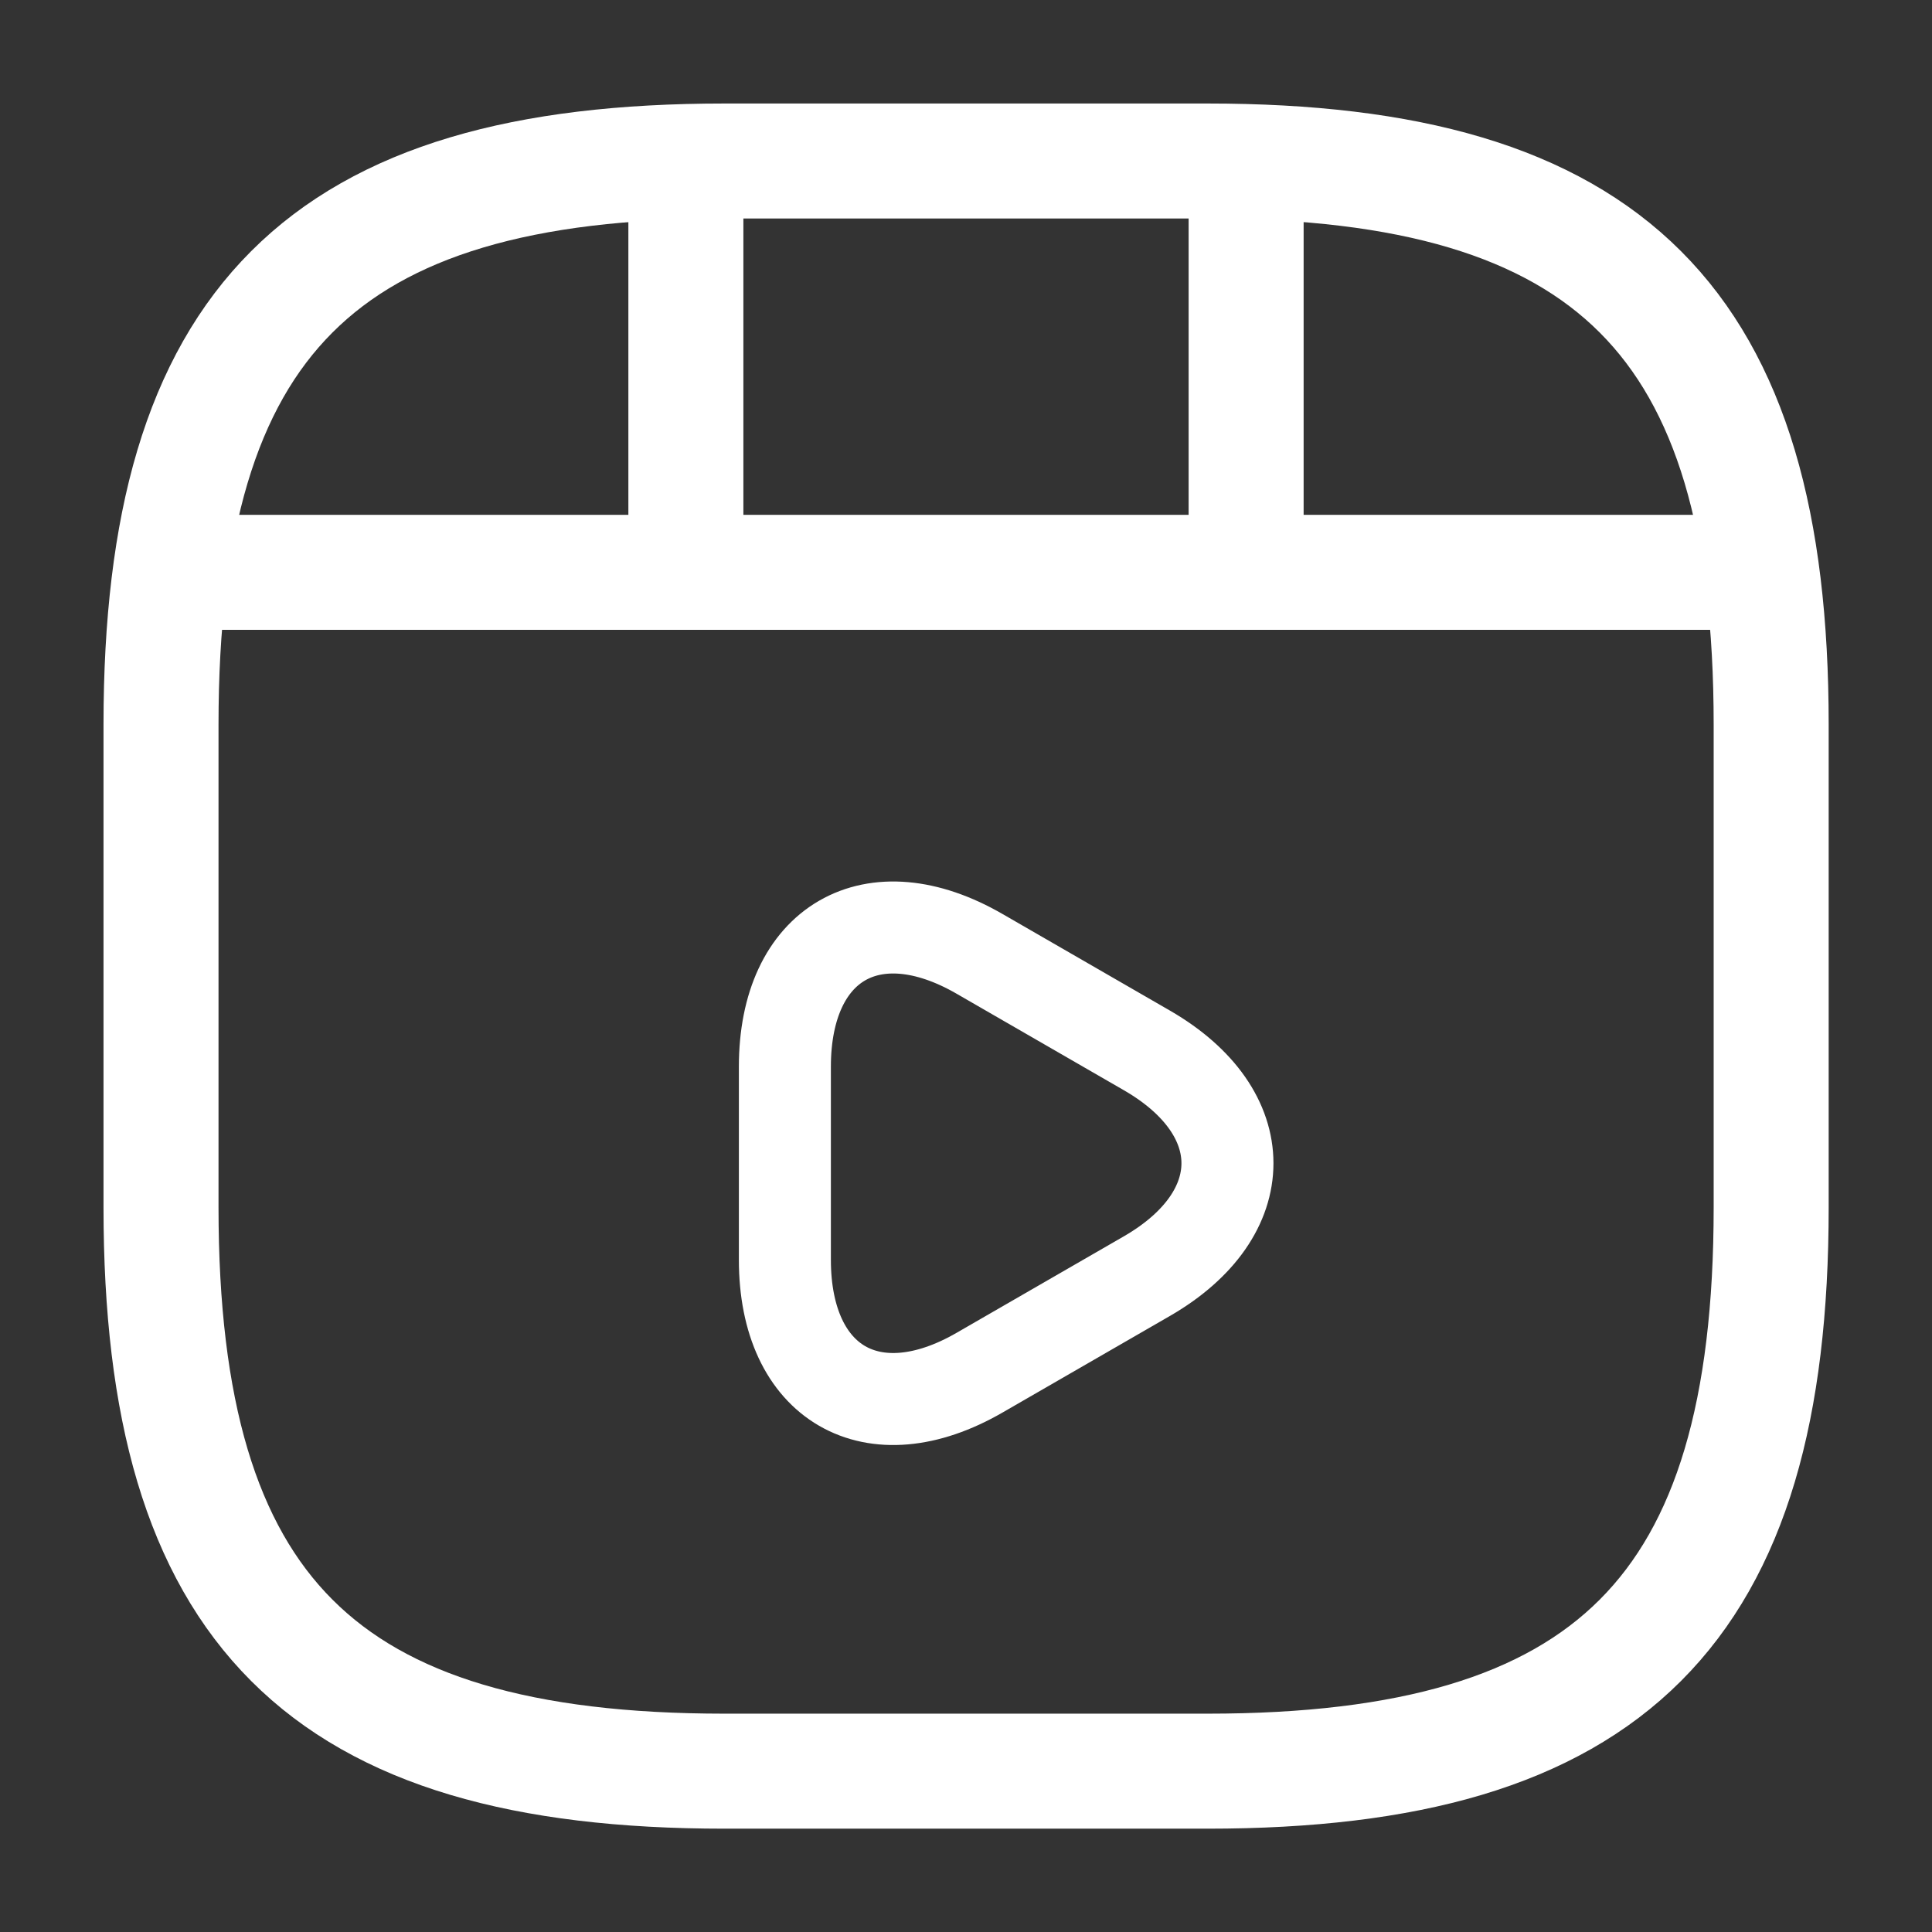
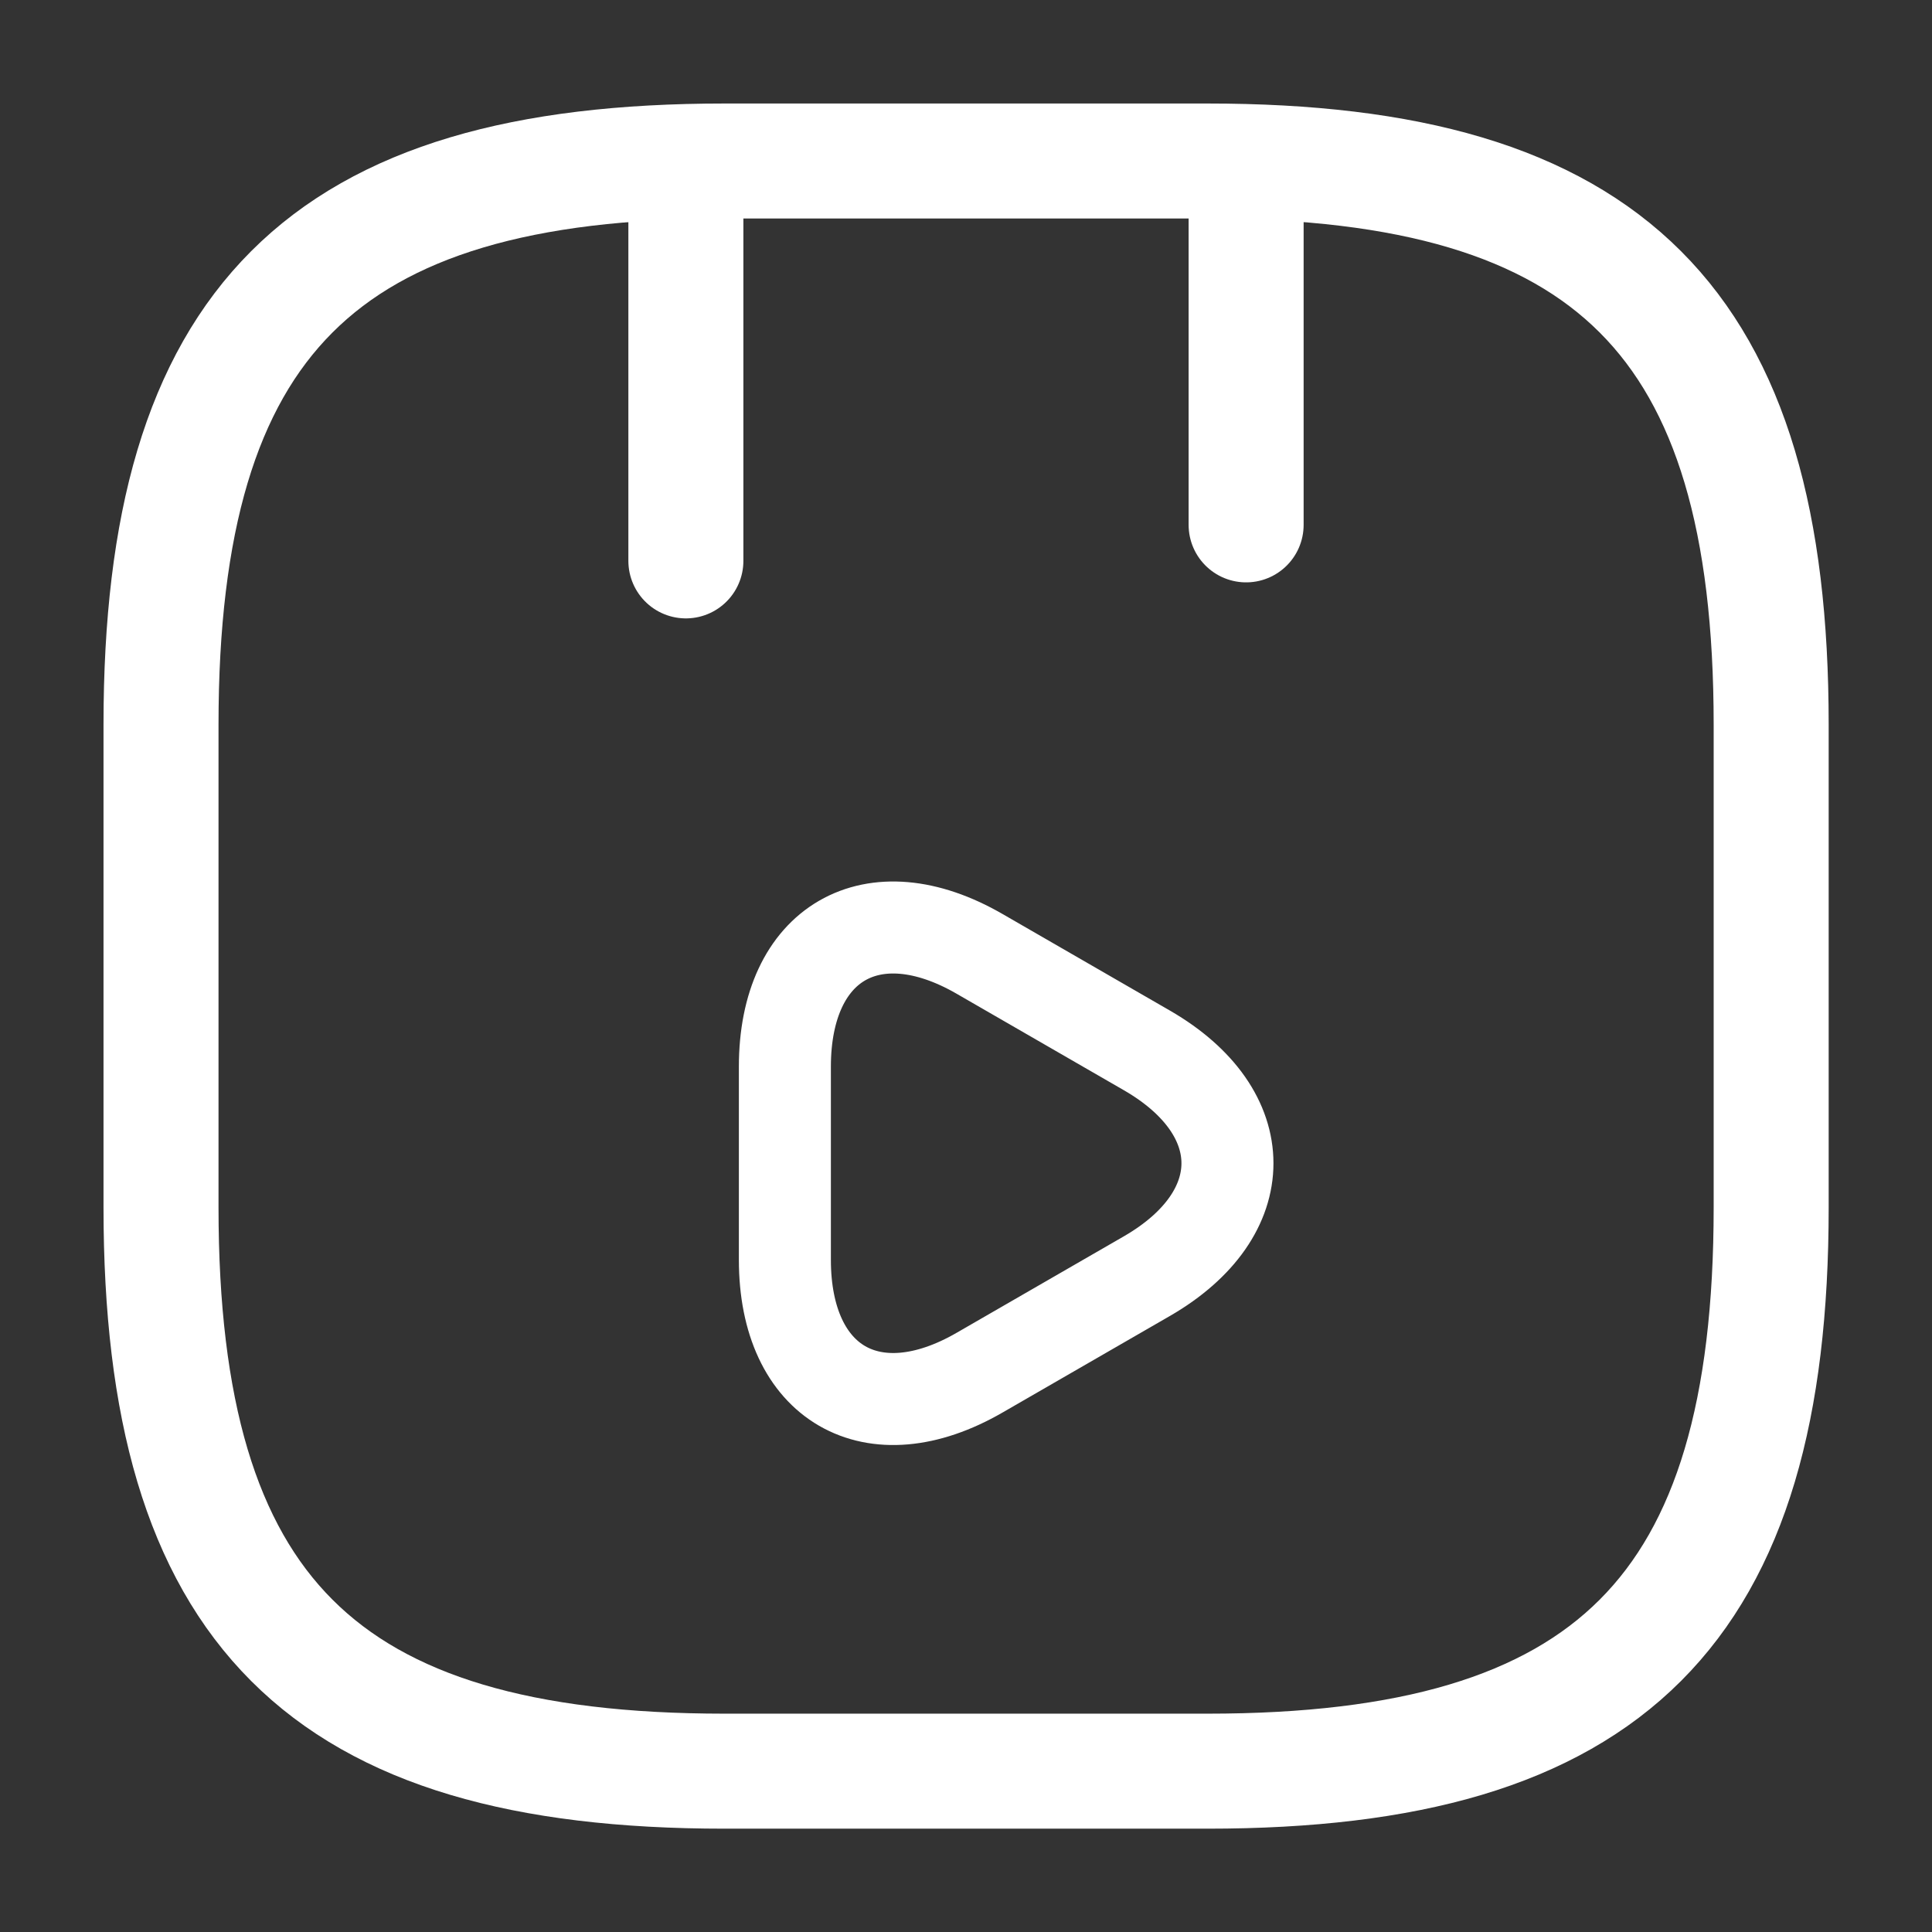
<svg xmlns="http://www.w3.org/2000/svg" width="41.996" height="41.996" viewBox="0 0 41.996 41.996">
  <rect x="0" y="0" width="41.996" height="41.996" fill="#333333" stroke="none" />
  <g data-name="vuesax/linear/video-play">
    <path d="M35 22.748v-10.5C35 3.5 31.5 0 22.748 0h-10.5C3.5 0 0 3.5 0 12.249v10.5C0 31.5 3.5 35 12.249 35h10.5C31.5 35 35 31.5 35 22.748z" transform="translate(3.5 3.5)" style="stroke-width:2.5px;stroke:#fff;stroke-linecap:round;stroke-linejoin:round;fill:none" />
-     <path data-name="Vector" d="M0 0h33.177" transform="translate(4.41 12.441)" style="stroke-width:2.5px;stroke:#fff;stroke-linecap:round;stroke-linejoin:round;fill:none" />
    <path data-name="Vector" d="M0 0v8.5" transform="translate(14.909 3.692)" style="stroke-width:2.5px;stroke:#fff;stroke-linecap:round;stroke-linejoin:round;fill:none" />
    <path data-name="Vector" d="M0 0v7.717" transform="translate(27.087 3.692)" style="stroke-width:2.5px;stroke:#fff;stroke-linecap:round;stroke-linejoin:round;fill:none" />
    <path data-name="Vector" d="M0 5.125v-2.1C0 .33 1.907-.772 4.235.575l1.82 1.05 1.82 1.05c2.327 1.347 2.327 3.552 0 4.9l-1.82 1.05-1.82 1.05C1.907 11.022 0 9.919 0 7.224v-2.1z" transform="translate(17.061 20.161)" style="stroke-width:2px;stroke:#fff;stroke-linecap:round;stroke-linejoin:round;fill:none" />
  </g>
</svg>